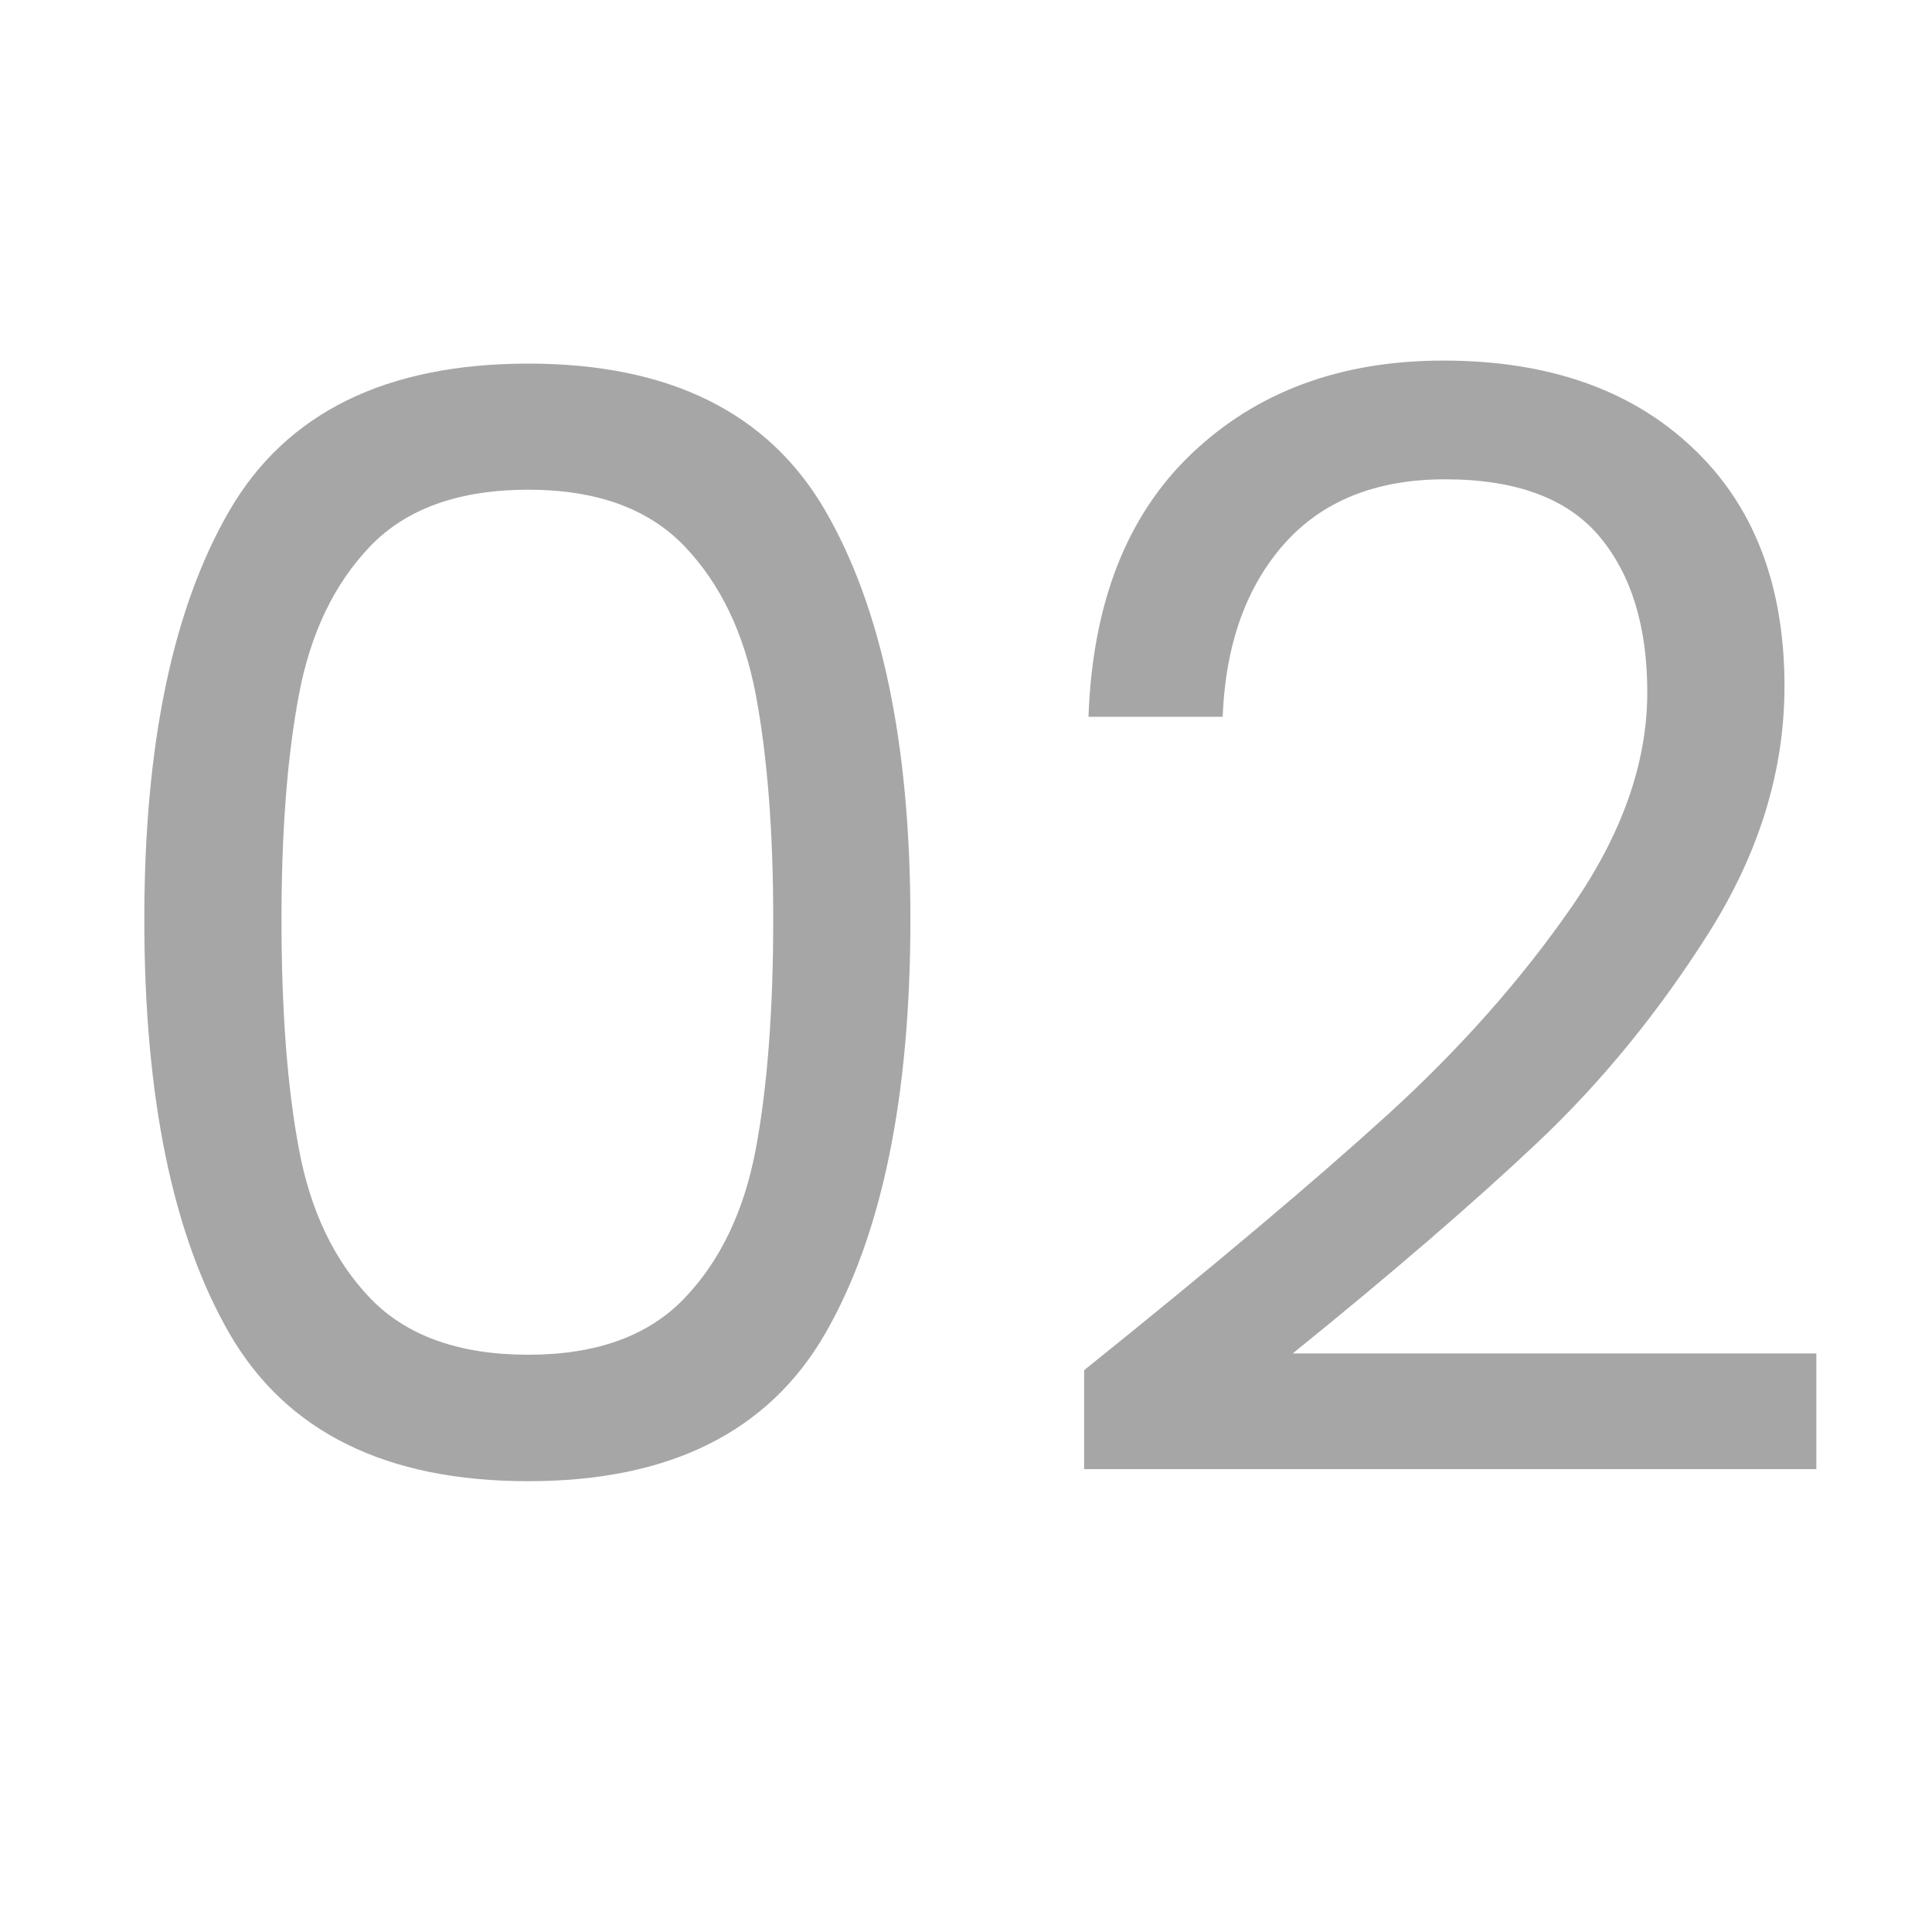
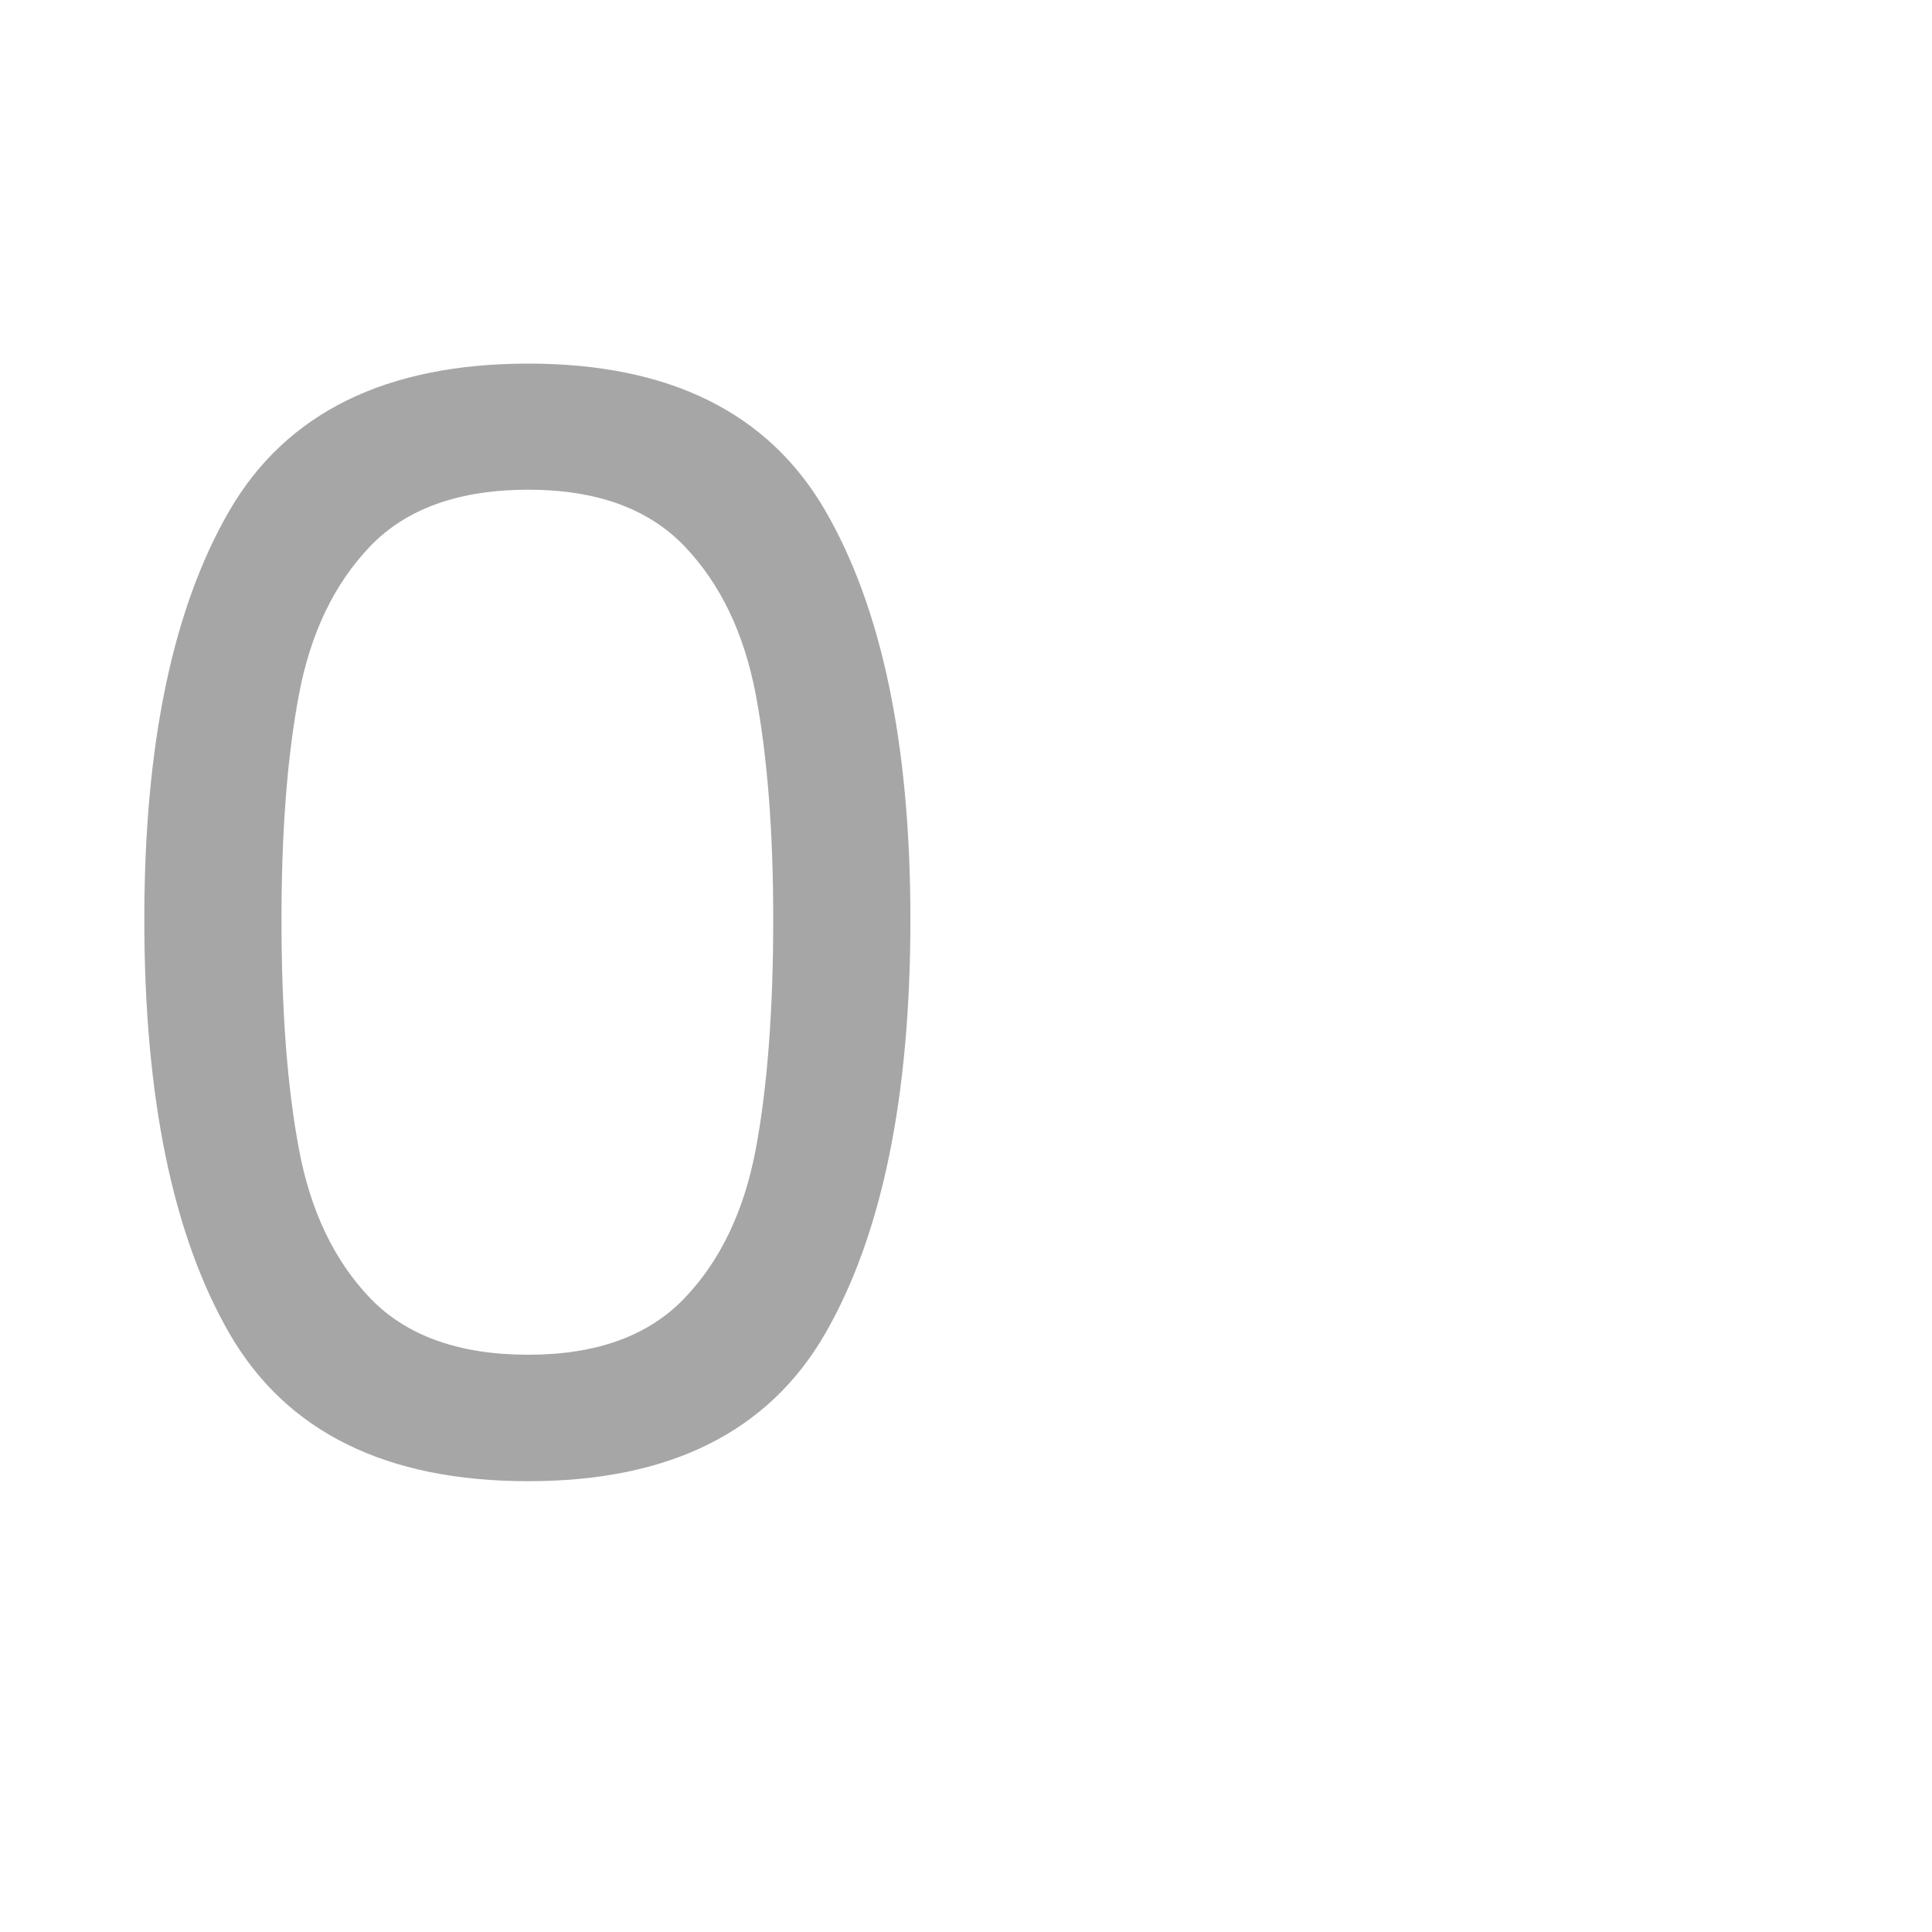
<svg xmlns="http://www.w3.org/2000/svg" width="120" zoomAndPan="magnify" viewBox="0 0 90 90" height="120" preserveAspectRatio="xMidYMid meet">
  <defs>
    <g />
  </defs>
  <g fill="#a6a6a6" fill-opacity="1">
    <g transform="translate(2.332, 69)">
      <g>
        <path d="M 4.391 -26.172 C 4.391 -34.305 5.711 -40.656 8.359 -45.219 C 11.016 -49.781 15.656 -52.062 22.281 -52.062 C 28.852 -52.062 33.461 -49.781 36.109 -45.219 C 38.754 -40.656 40.078 -34.305 40.078 -26.172 C 40.078 -17.898 38.754 -11.469 36.109 -6.875 C 33.461 -2.289 28.852 0 22.281 0 C 15.656 0 11.016 -2.289 8.359 -6.875 C 5.711 -11.469 4.391 -17.898 4.391 -26.172 Z M 33.688 -26.172 C 33.688 -30.285 33.414 -33.773 32.875 -36.641 C 32.332 -39.504 31.223 -41.812 29.547 -43.562 C 27.867 -45.312 25.445 -46.188 22.281 -46.188 C 19.062 -46.188 16.609 -45.312 14.922 -43.562 C 13.242 -41.812 12.133 -39.504 11.594 -36.641 C 11.051 -33.773 10.781 -30.285 10.781 -26.172 C 10.781 -21.922 11.051 -18.352 11.594 -15.469 C 12.133 -12.582 13.242 -10.266 14.922 -8.516 C 16.609 -6.766 19.062 -5.891 22.281 -5.891 C 25.445 -5.891 27.867 -6.766 29.547 -8.516 C 31.223 -10.266 32.332 -12.582 32.875 -15.469 C 33.414 -18.352 33.688 -21.922 33.688 -26.172 Z M 33.688 -26.172 " />
      </g>
    </g>
  </g>
  <g fill="#a6a6a6" fill-opacity="1">
    <g transform="translate(46.878, 69)">
      <g>
-         <path d="M 3.625 -5.172 C 9.625 -9.992 14.328 -13.953 17.734 -17.047 C 21.141 -20.148 24.008 -23.391 26.344 -26.766 C 28.688 -30.148 29.859 -33.477 29.859 -36.75 C 29.859 -39.82 29.113 -42.242 27.625 -44.016 C 26.133 -45.785 23.738 -46.672 20.438 -46.672 C 17.219 -46.672 14.719 -45.664 12.938 -43.656 C 11.164 -41.645 10.211 -38.961 10.078 -35.609 L 3.828 -35.609 C 4.016 -40.91 5.617 -45 8.641 -47.875 C 11.672 -50.758 15.578 -52.203 20.359 -52.203 C 25.234 -52.203 29.098 -50.852 31.953 -48.156 C 34.816 -45.469 36.25 -41.758 36.25 -37.031 C 36.25 -33.102 35.078 -29.281 32.734 -25.562 C 30.391 -21.852 27.727 -18.594 24.75 -15.781 C 21.77 -12.969 17.969 -9.691 13.344 -5.953 L 37.734 -5.953 L 37.734 -0.562 L 3.625 -0.562 Z M 3.625 -5.172 " />
-       </g>
+         </g>
    </g>
  </g>
</svg>